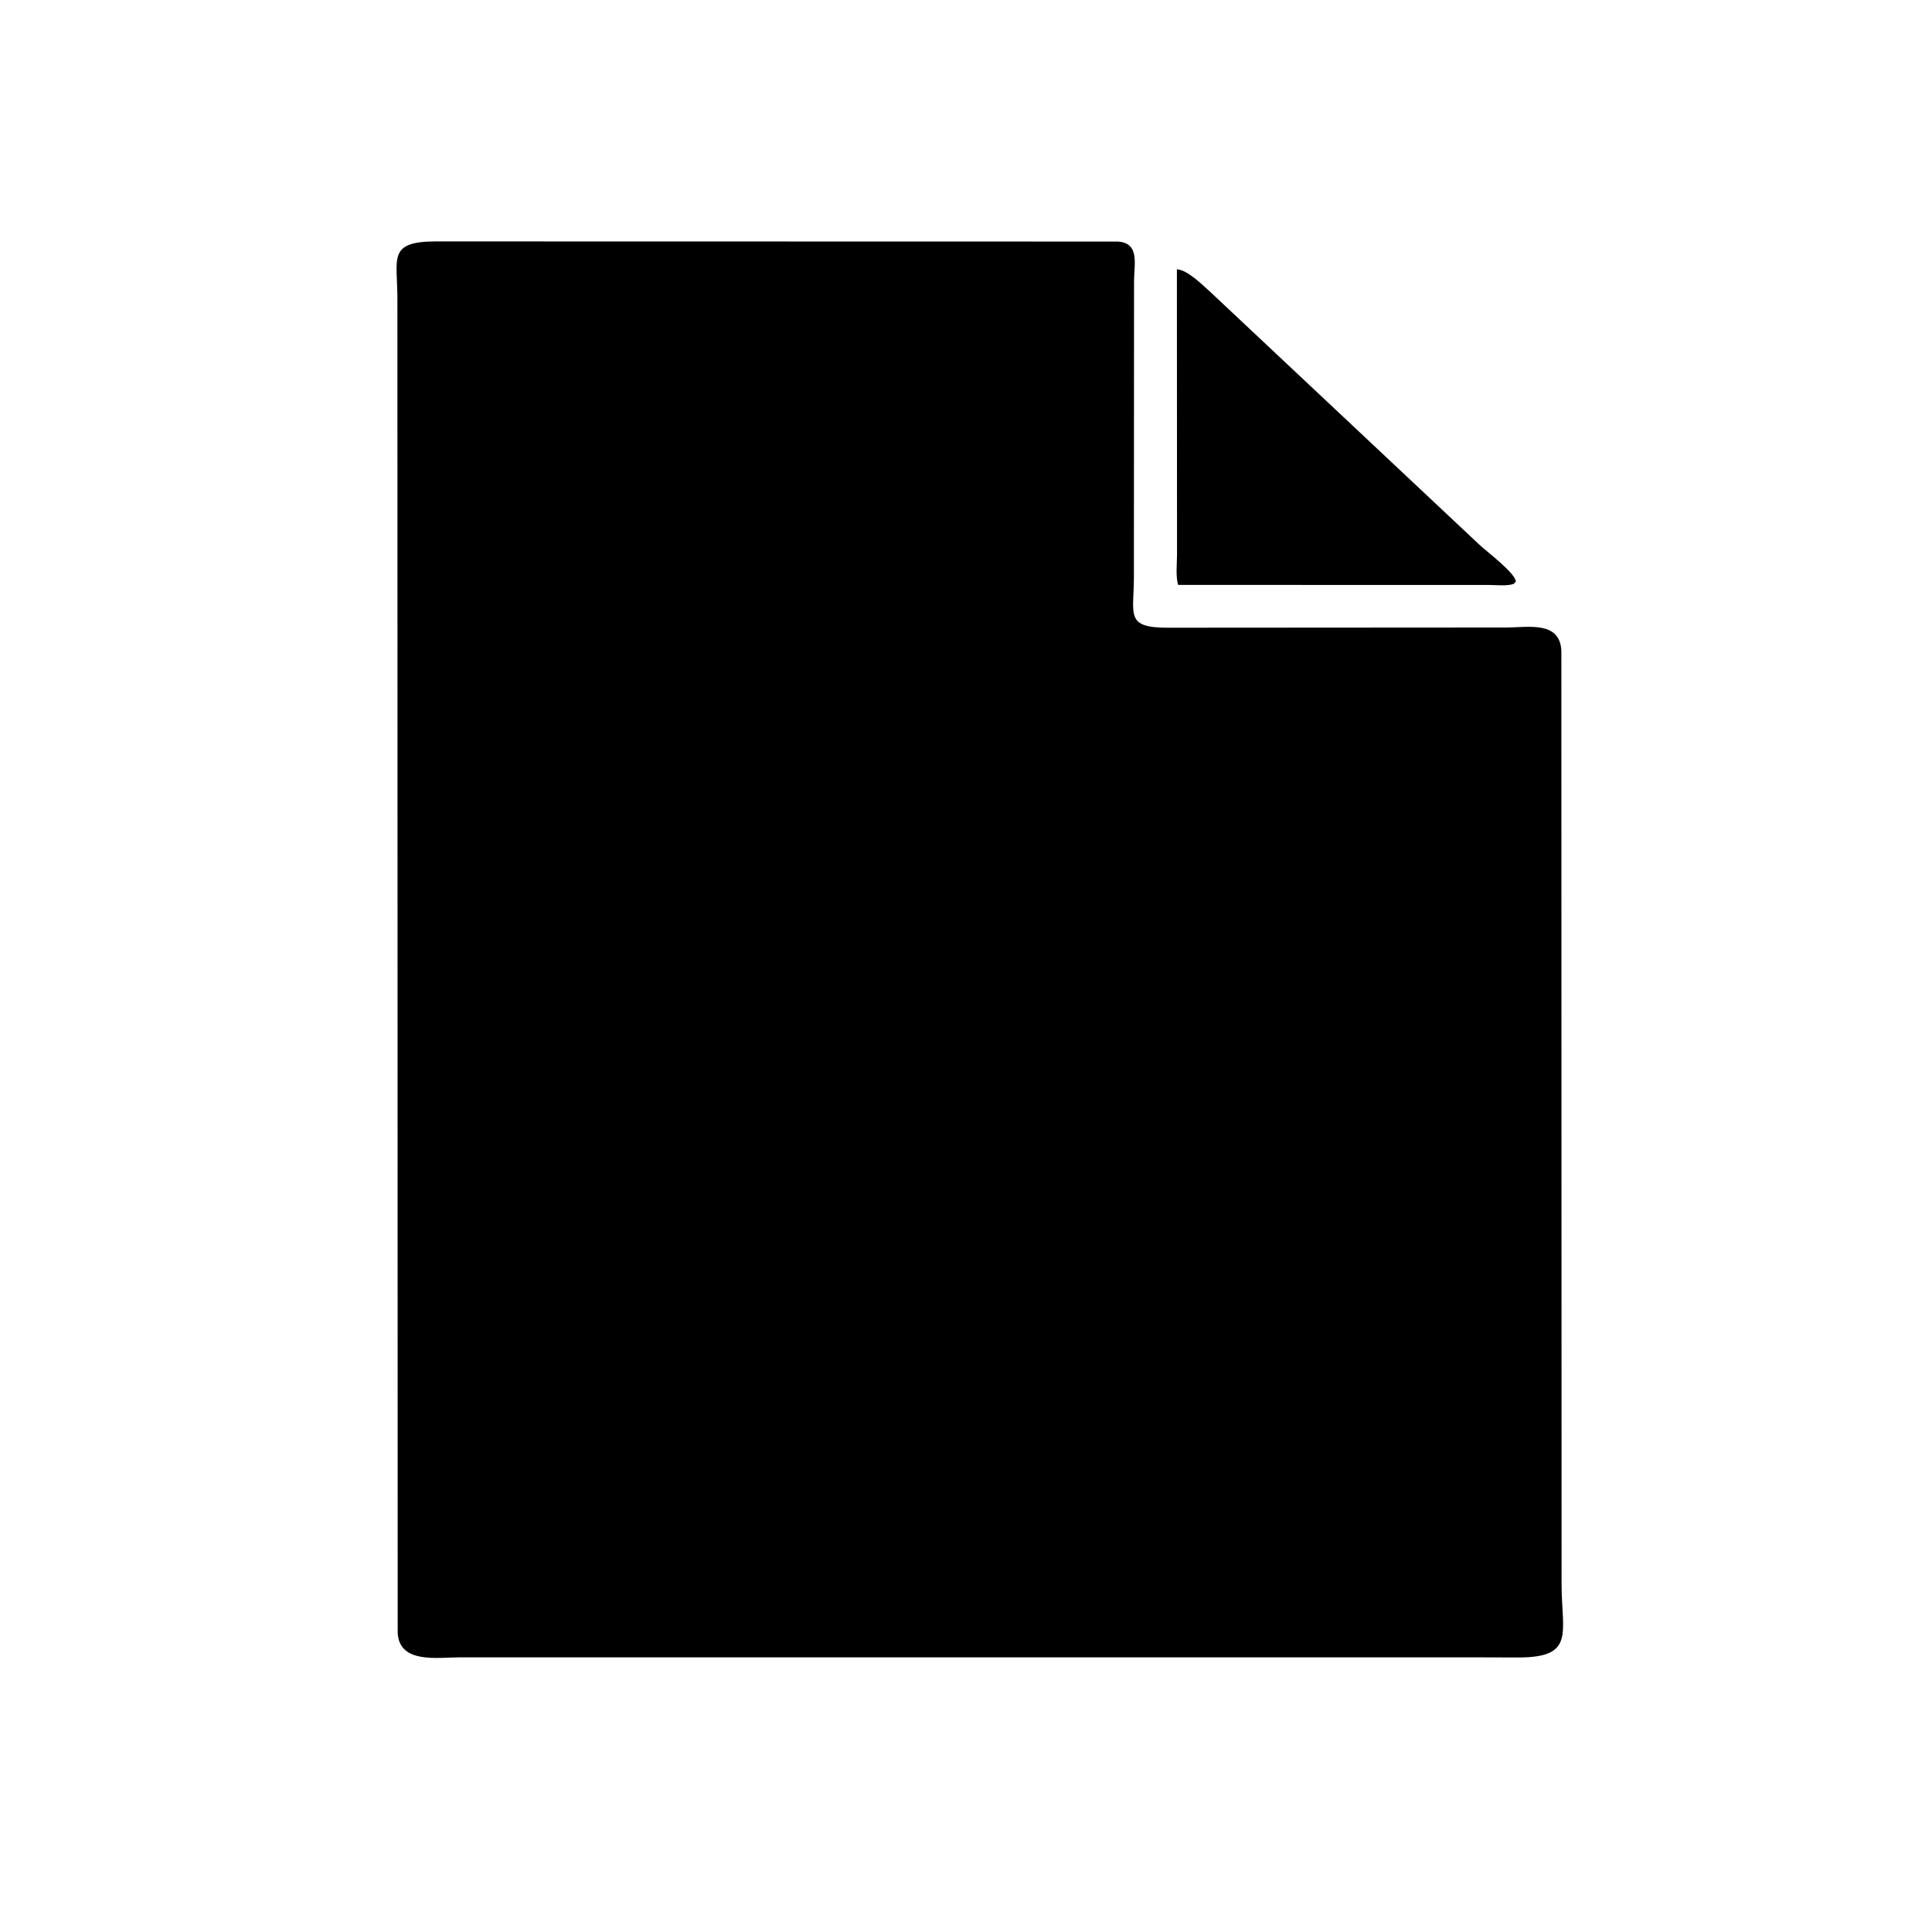
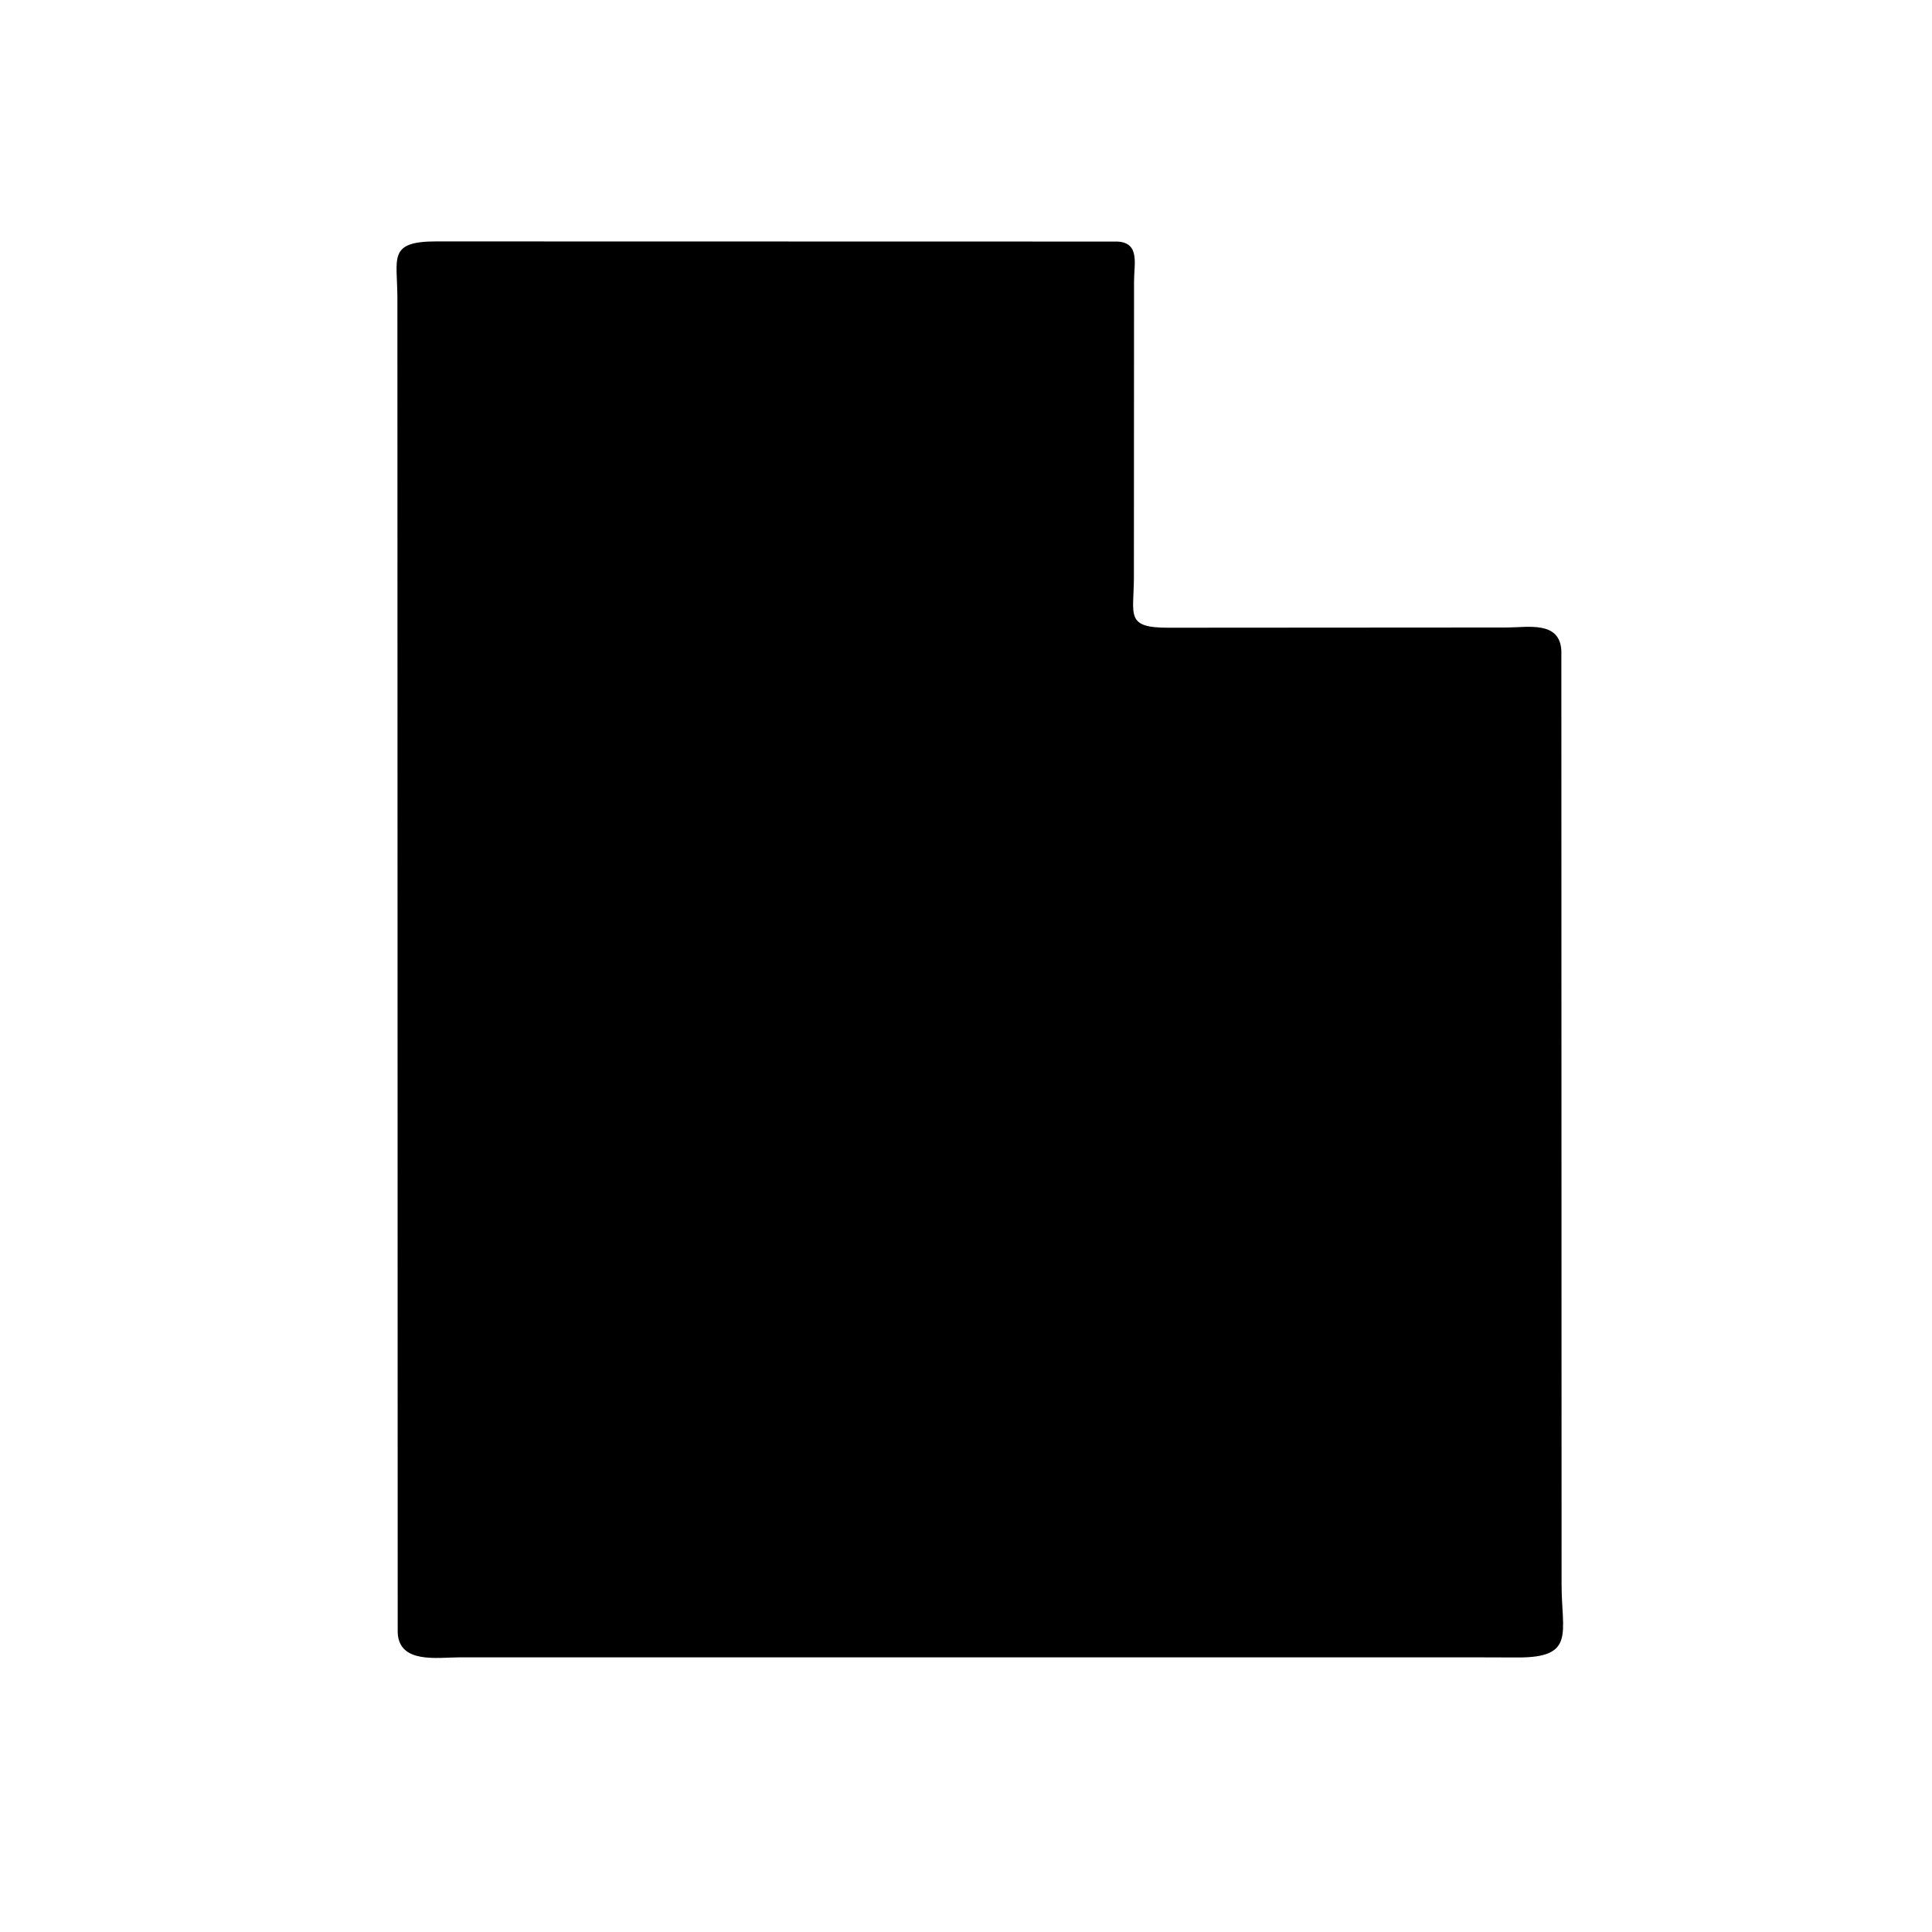
<svg xmlns="http://www.w3.org/2000/svg" version="1.1" style="display: block;" viewBox="0 0 2048 2048" width="640" height="640">
  <path transform="translate(0,0)" fill="rgb(0,0,0)" d="M 1562.75 1756.85 L 486.334 1756.88 C 464.065 1756.87 422.921 1763.97 421.58 1730.6 L 421.258 315.832 C 421.17 273.577 410.845 255.977 462.188 255.907 L 517.366 255.932 L 1184.5 256.074 C 1208.67 257.197 1202.11 280.277 1202.13 297.764 L 1201.98 613.257 C 1201.72 652.332 1192.86 665.625 1239 665.408 L 1597.3 665.18 C 1619.3 665.182 1653.54 657.836 1655.1 689.754 L 1655.34 1679.92 C 1655.43 1731.19 1670.23 1757.28 1608.57 1756.99 L 1562.75 1756.85 z" />
-   <path transform="translate(0,0)" fill="rgb(0,0,0)" d="M 1604.5 618.98 C 1597.38 621.504 1585.76 620.071 1578.16 620.073 L 1248.96 620.037 C 1246.05 611.708 1247.73 596.738 1247.69 587.732 L 1247.56 285.5 C 1258.75 285.96 1274.61 302.065 1282.87 309.363 L 1568.23 577.425 C 1575.53 584.347 1606.31 607.378 1606.89 616.5 L 1604.5 618.98 z" />
</svg>